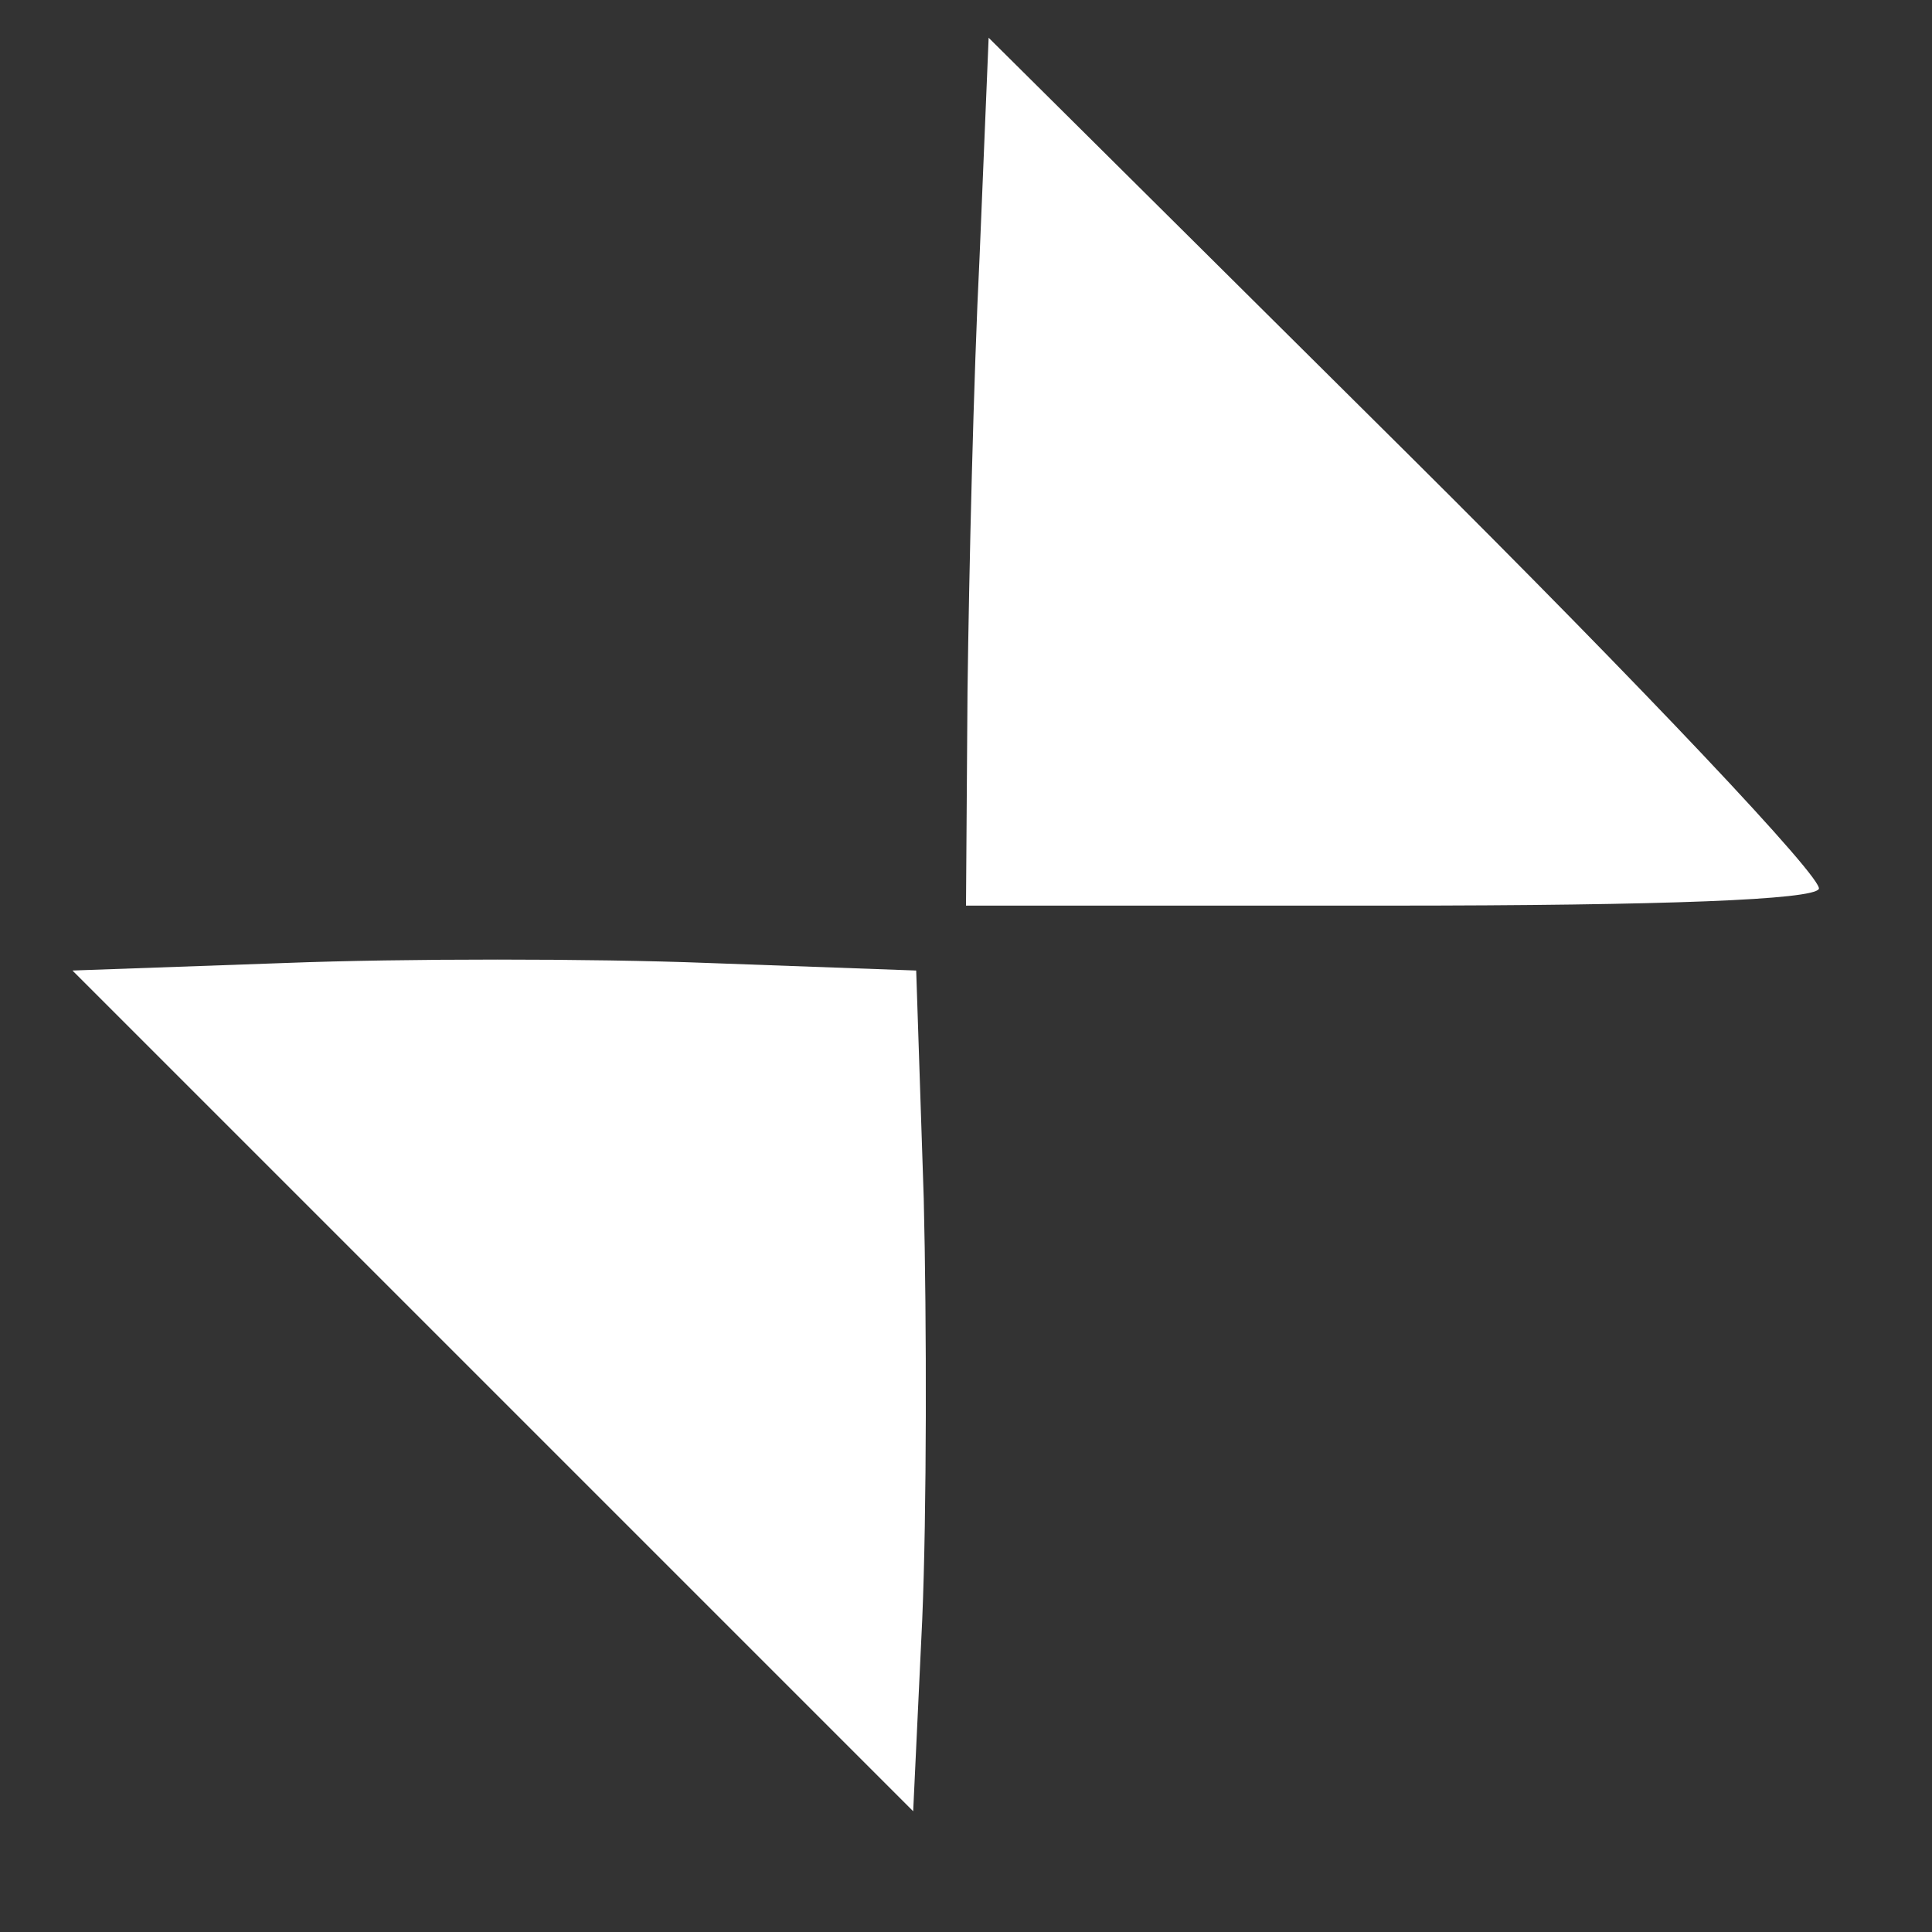
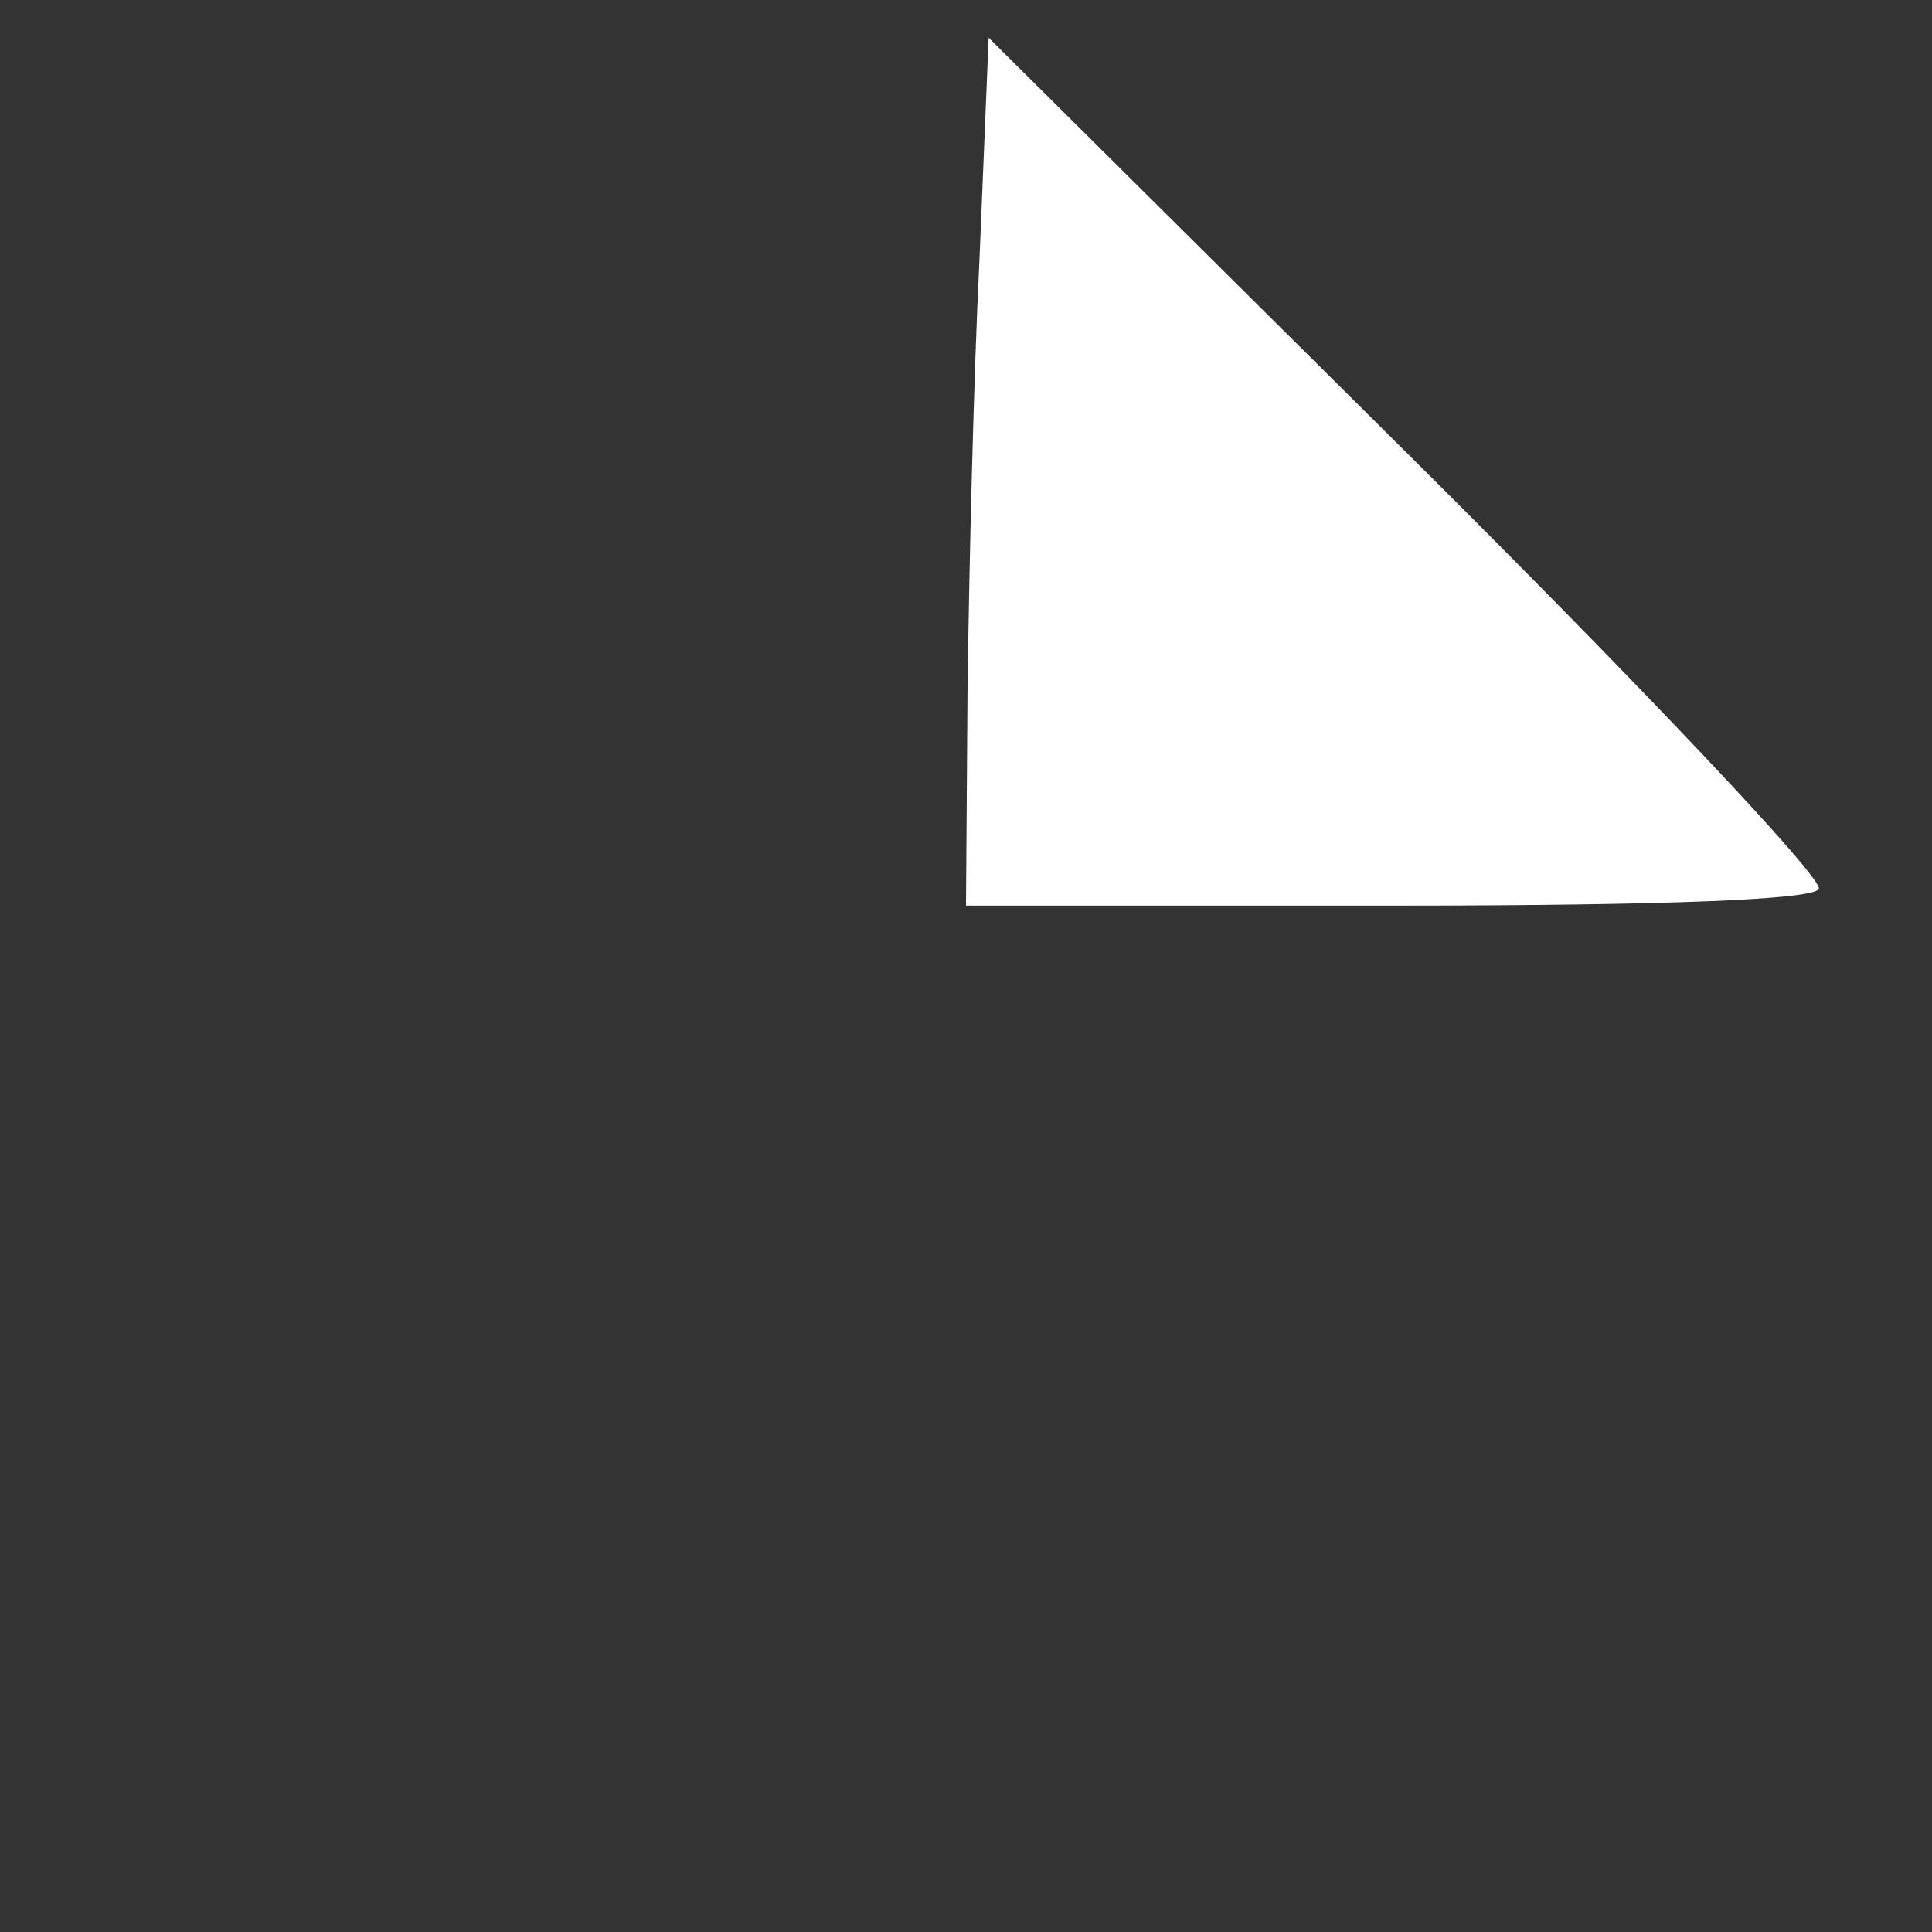
<svg xmlns="http://www.w3.org/2000/svg" version="1.0" width="128px" height="128px" viewBox="0 0 128 128" preserveAspectRatio="xMidYMid meet">
  <rect x="0" y="0" width="128" height="128" fill="#333333" stroke="none" />
  <g fill="#ffffff">
-     <path d="M32.7 92.2 l-27.9 -27.9 14.1 -0.5 c7.8 -0.3 20.3 -0.3 28 0 l13.8 0.5 0.5 15.1 c0.2 8.3 0.2 20.8 -0.1 27.9 l-0.6 12.7 -27.8 -27.8z" />
    <path d="M64.1 45.8 c0.1 -7.9 0.4 -20.8 0.8 -28.8 l0.6 -14.5 27.9 27.7 c15.4 15.3 27.5 28.1 27.1 28.7 -0.4 0.7 -9.9 1.1 -28.6 1.1 l-27.9 0 0.1 -14.2z" />
  </g>
</svg>